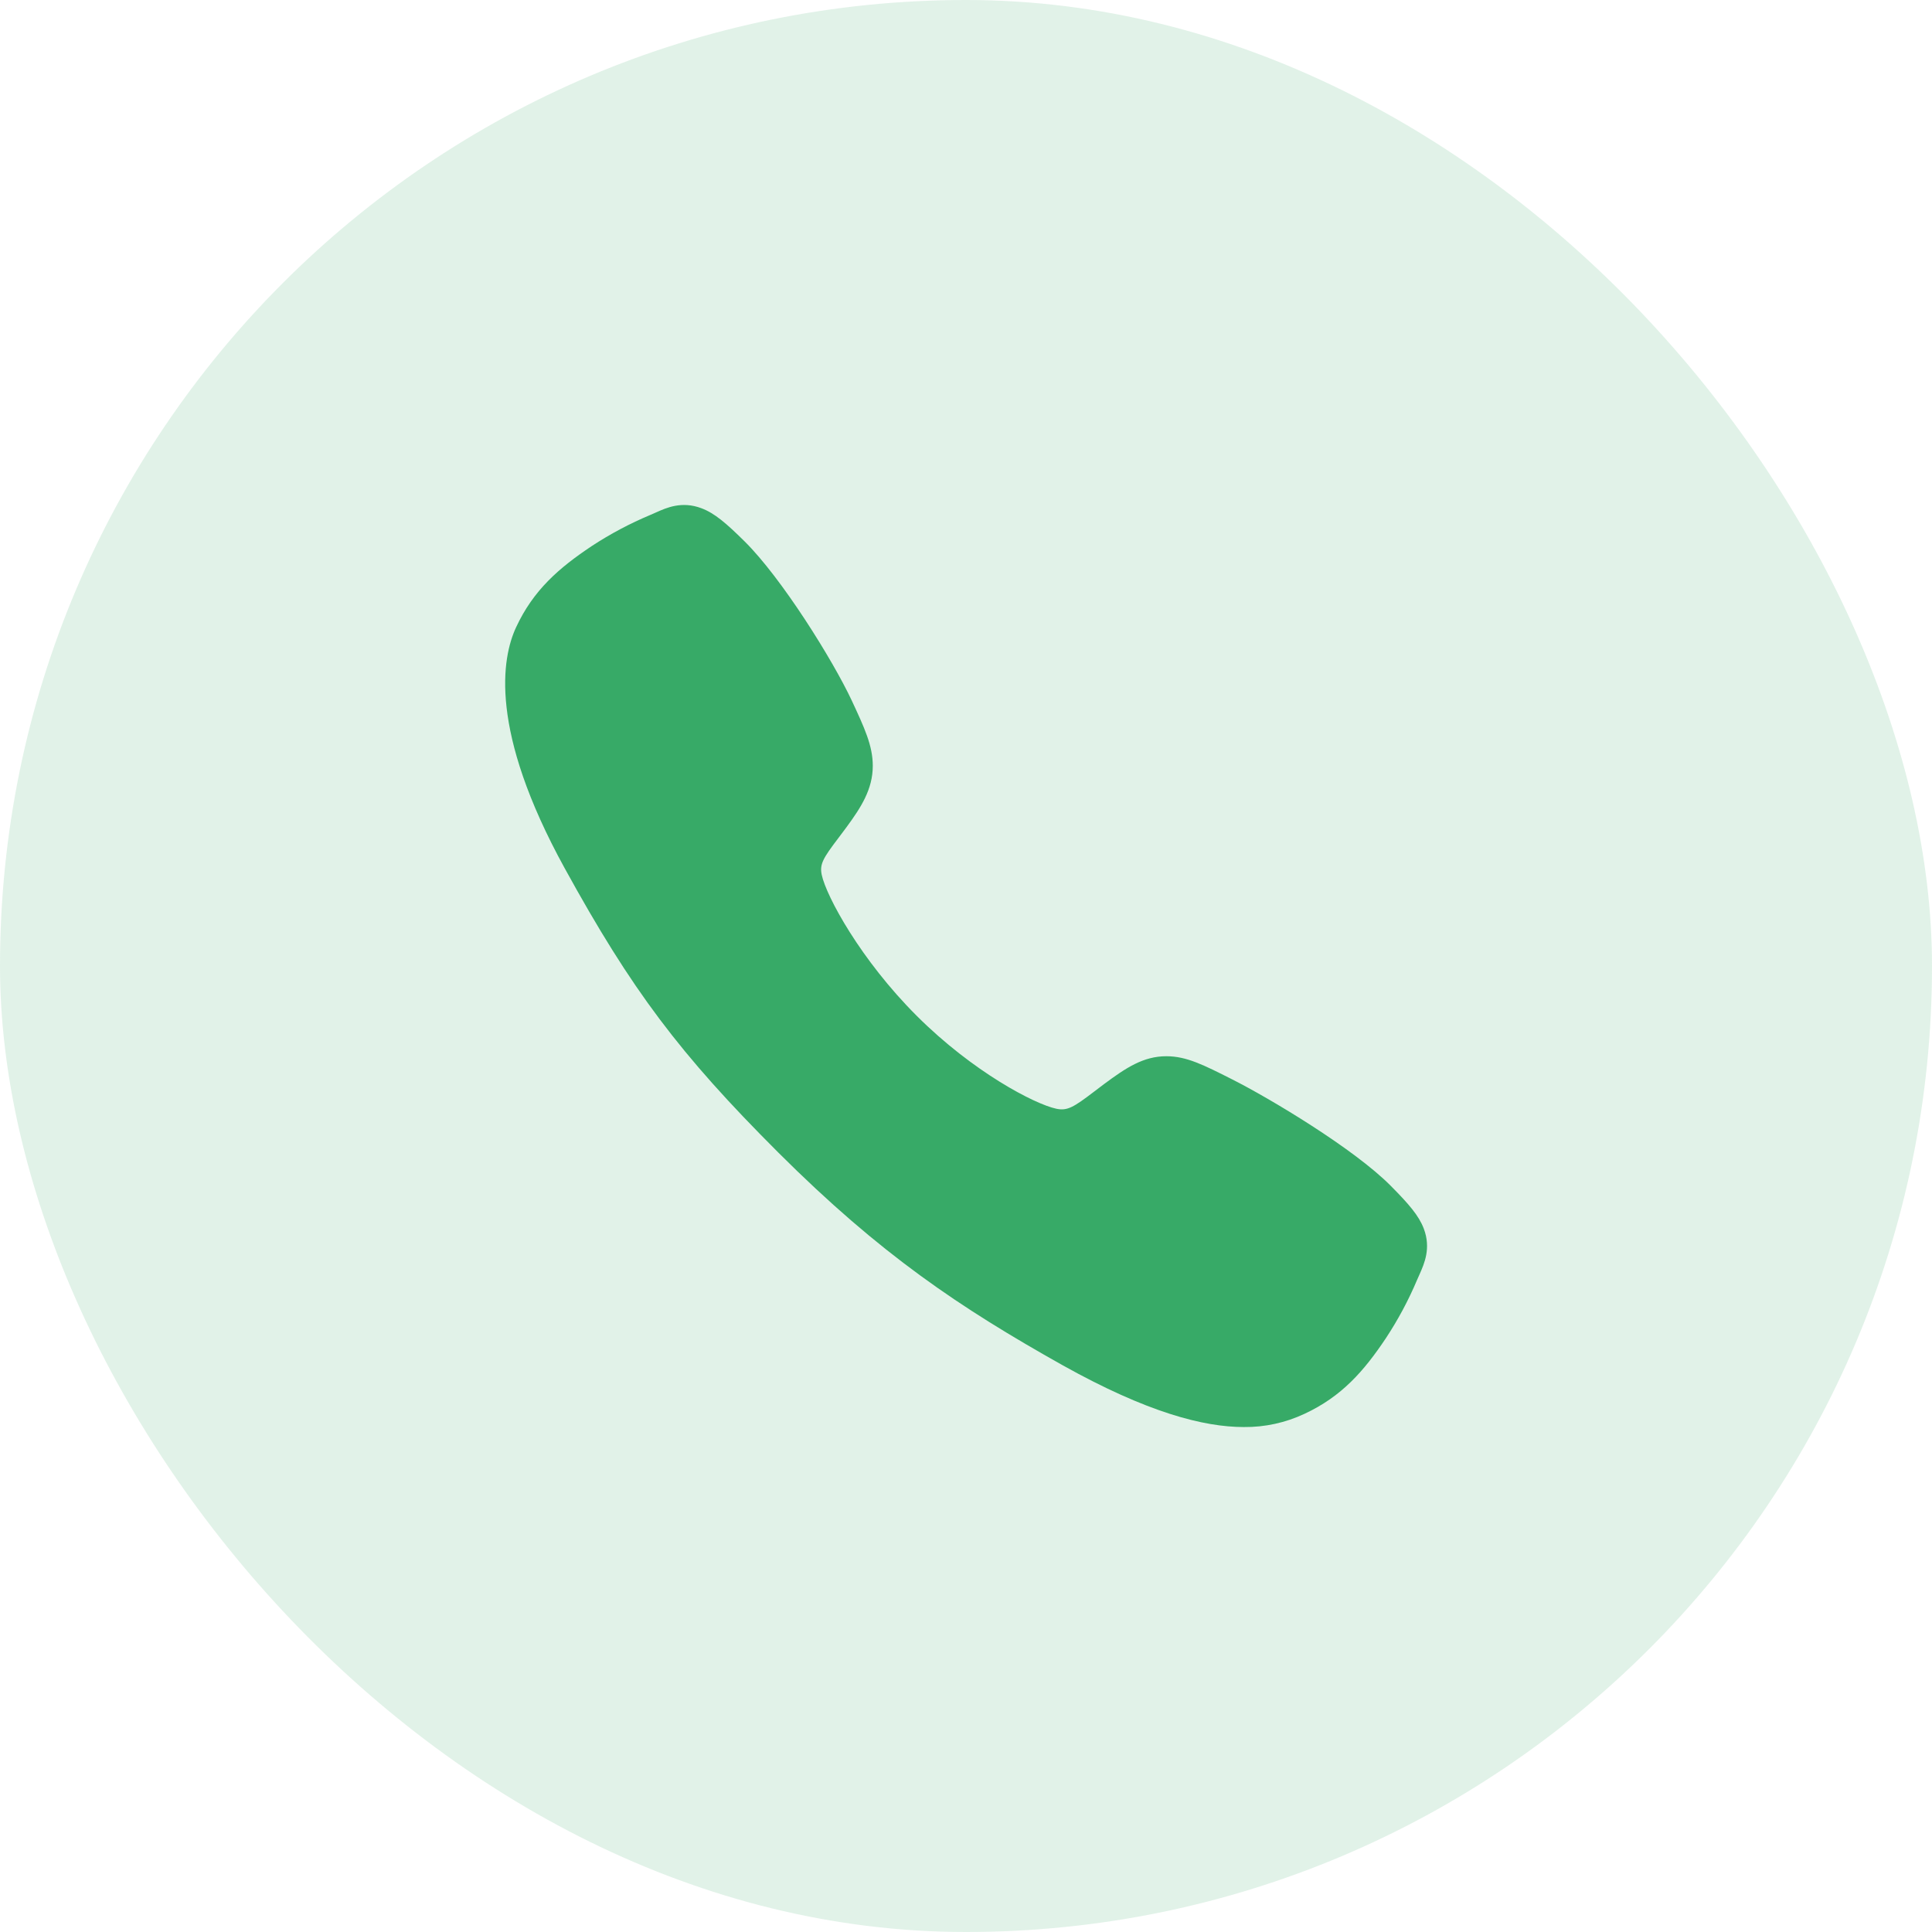
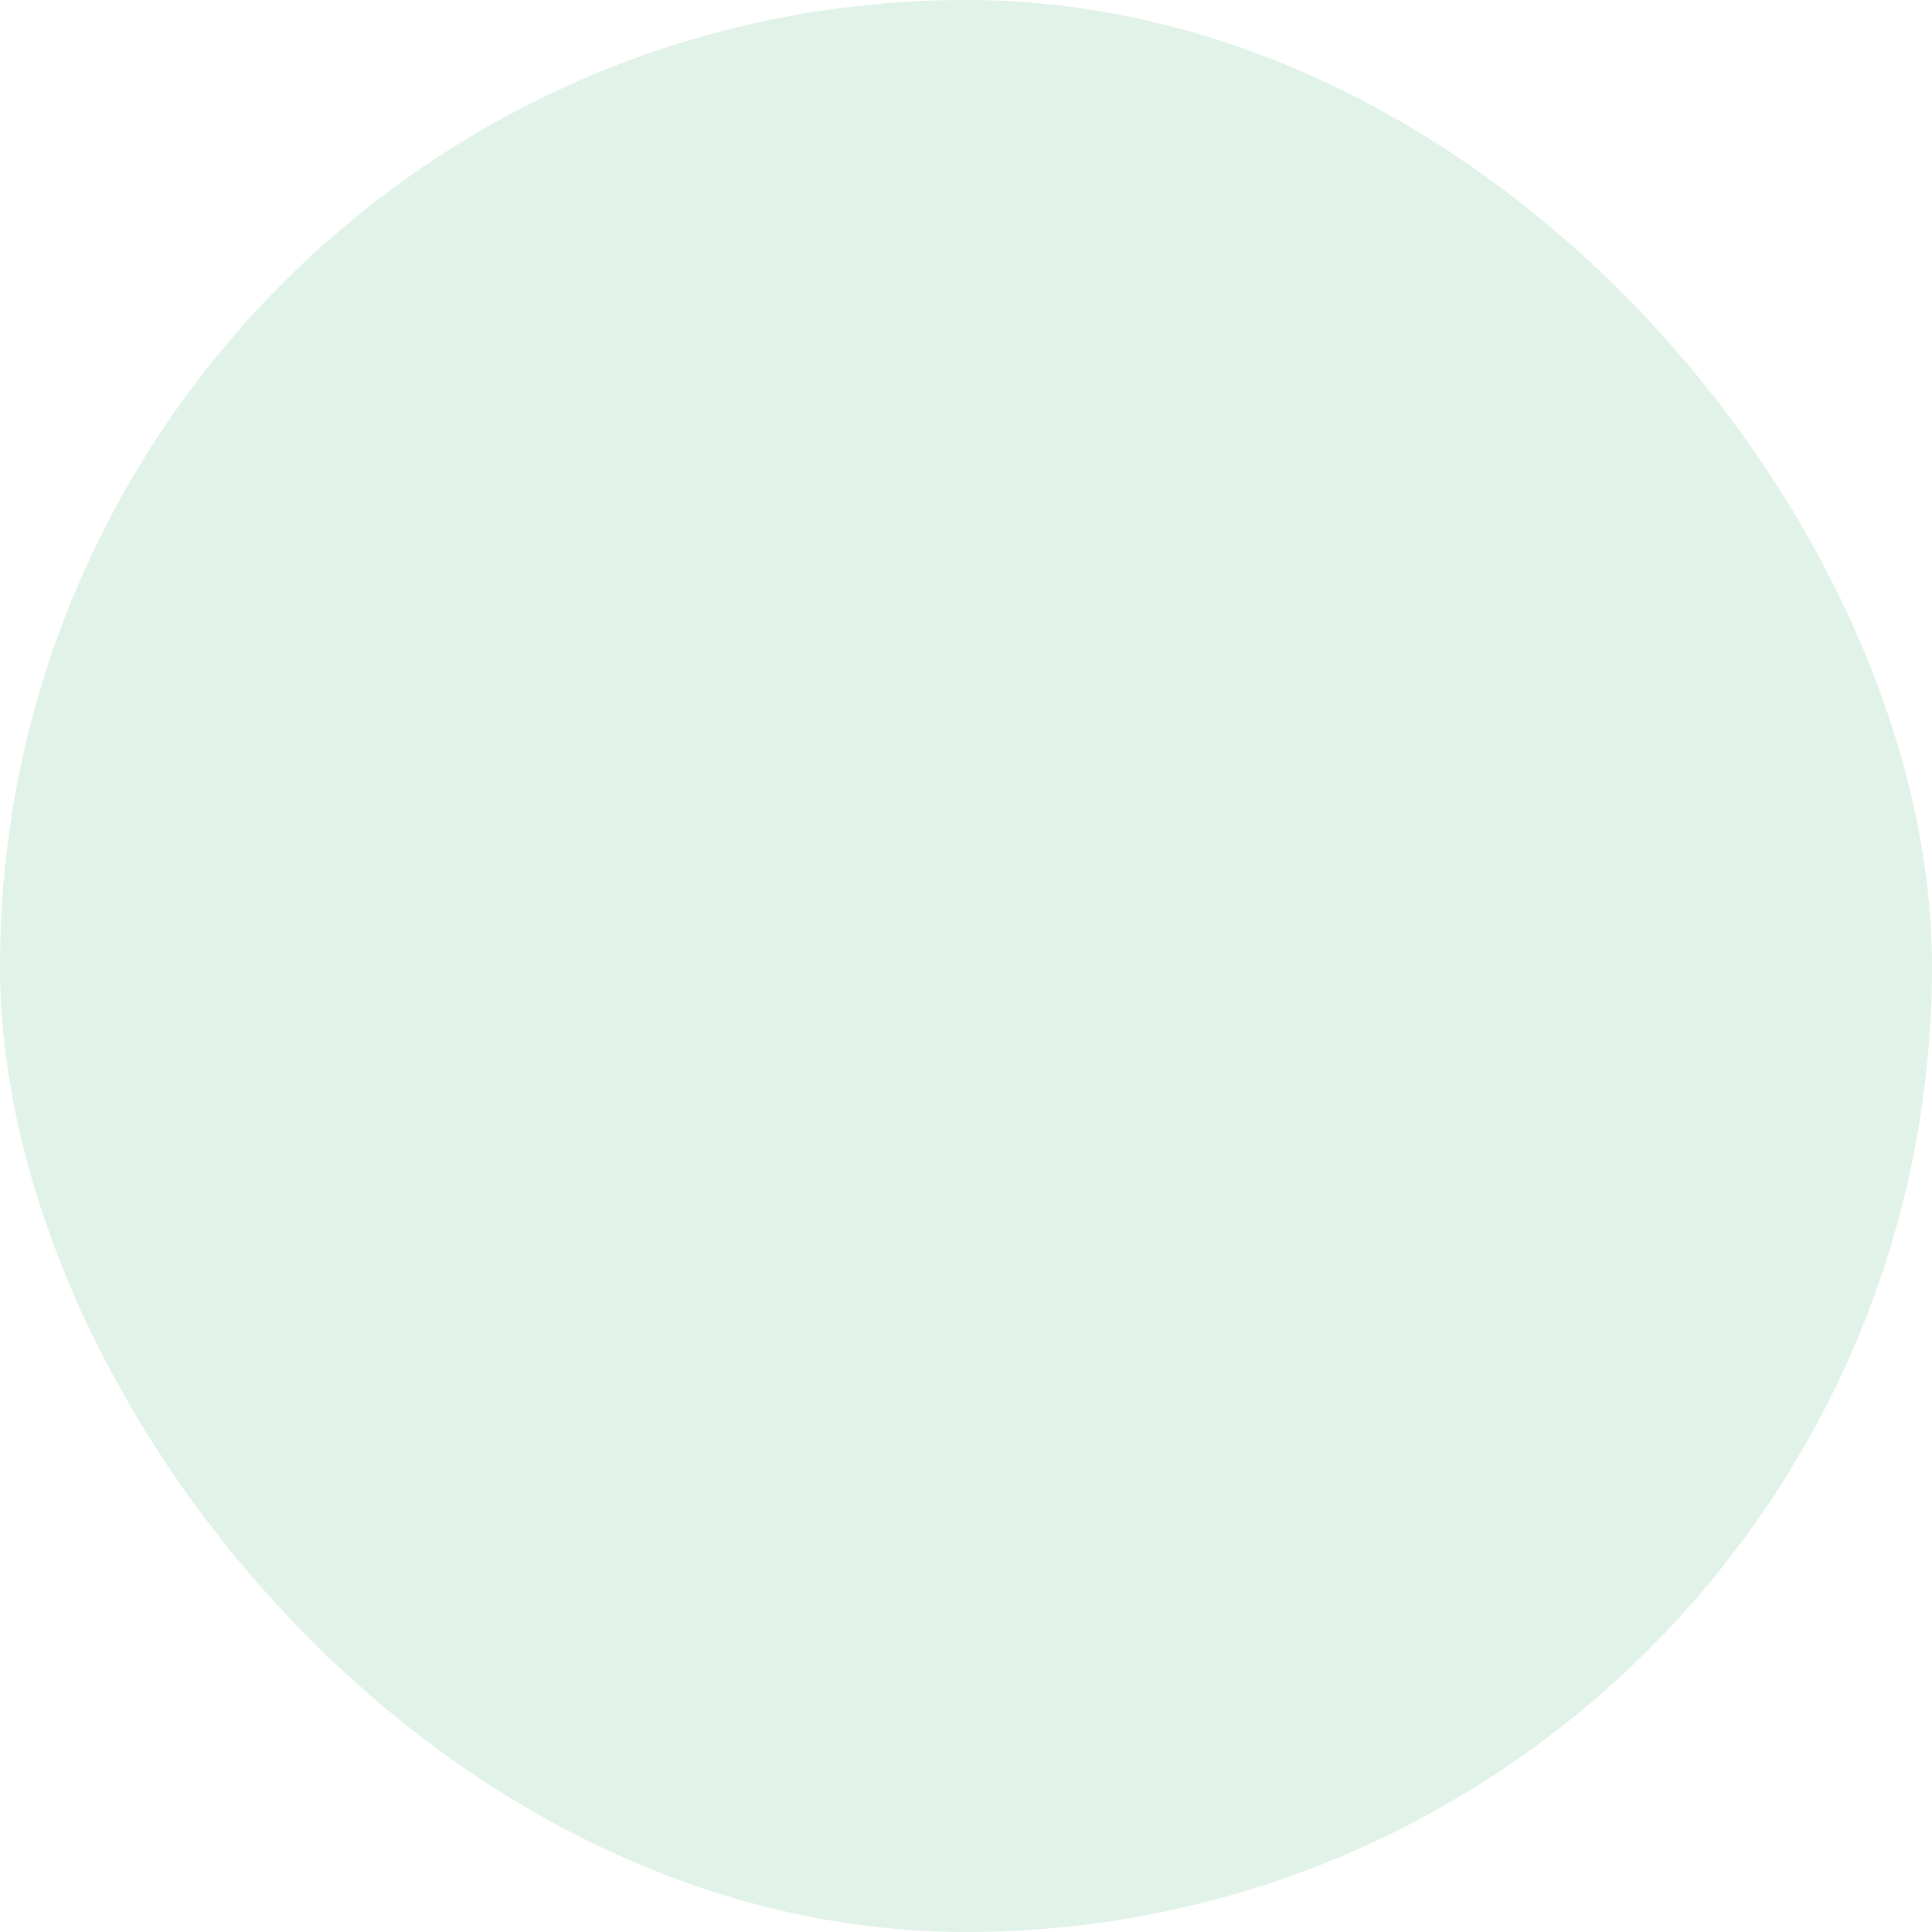
<svg xmlns="http://www.w3.org/2000/svg" width="44" height="44" viewBox="0 0 44 44" fill="none">
  <rect width="44" height="44" rx="22" fill="#37AA67" fill-opacity="0.15" />
-   <path d="M28.328 32.5C27.413 32.5 26.128 32.169 24.203 31.094C21.863 29.781 20.052 28.57 17.725 26.248C15.48 24.005 14.388 22.553 12.859 19.771C11.133 16.631 11.427 14.984 11.756 14.281C12.148 13.44 12.726 12.937 13.474 12.438C13.899 12.159 14.348 11.921 14.816 11.725C14.863 11.705 14.907 11.686 14.946 11.668C15.178 11.564 15.529 11.406 15.975 11.575C16.272 11.686 16.537 11.914 16.953 12.325C17.804 13.165 18.968 15.035 19.398 15.954C19.686 16.573 19.877 16.982 19.877 17.441C19.877 17.977 19.607 18.391 19.279 18.838C19.218 18.922 19.157 19.002 19.098 19.08C18.741 19.549 18.663 19.684 18.715 19.926C18.819 20.412 19.599 21.859 20.88 23.137C22.161 24.416 23.566 25.146 24.054 25.25C24.306 25.304 24.445 25.222 24.928 24.853C24.998 24.8 25.069 24.745 25.143 24.69C25.643 24.319 26.038 24.055 26.562 24.055H26.565C27.021 24.055 27.411 24.253 28.058 24.58C28.902 25.005 30.829 26.154 31.674 27.007C32.085 27.421 32.314 27.686 32.426 27.982C32.595 28.429 32.436 28.779 32.333 29.014C32.315 29.052 32.296 29.095 32.276 29.142C32.079 29.61 31.839 30.058 31.559 30.482C31.061 31.227 30.556 31.804 29.713 32.197C29.28 32.401 28.807 32.505 28.328 32.5Z" fill="#37AA67" />
</svg>